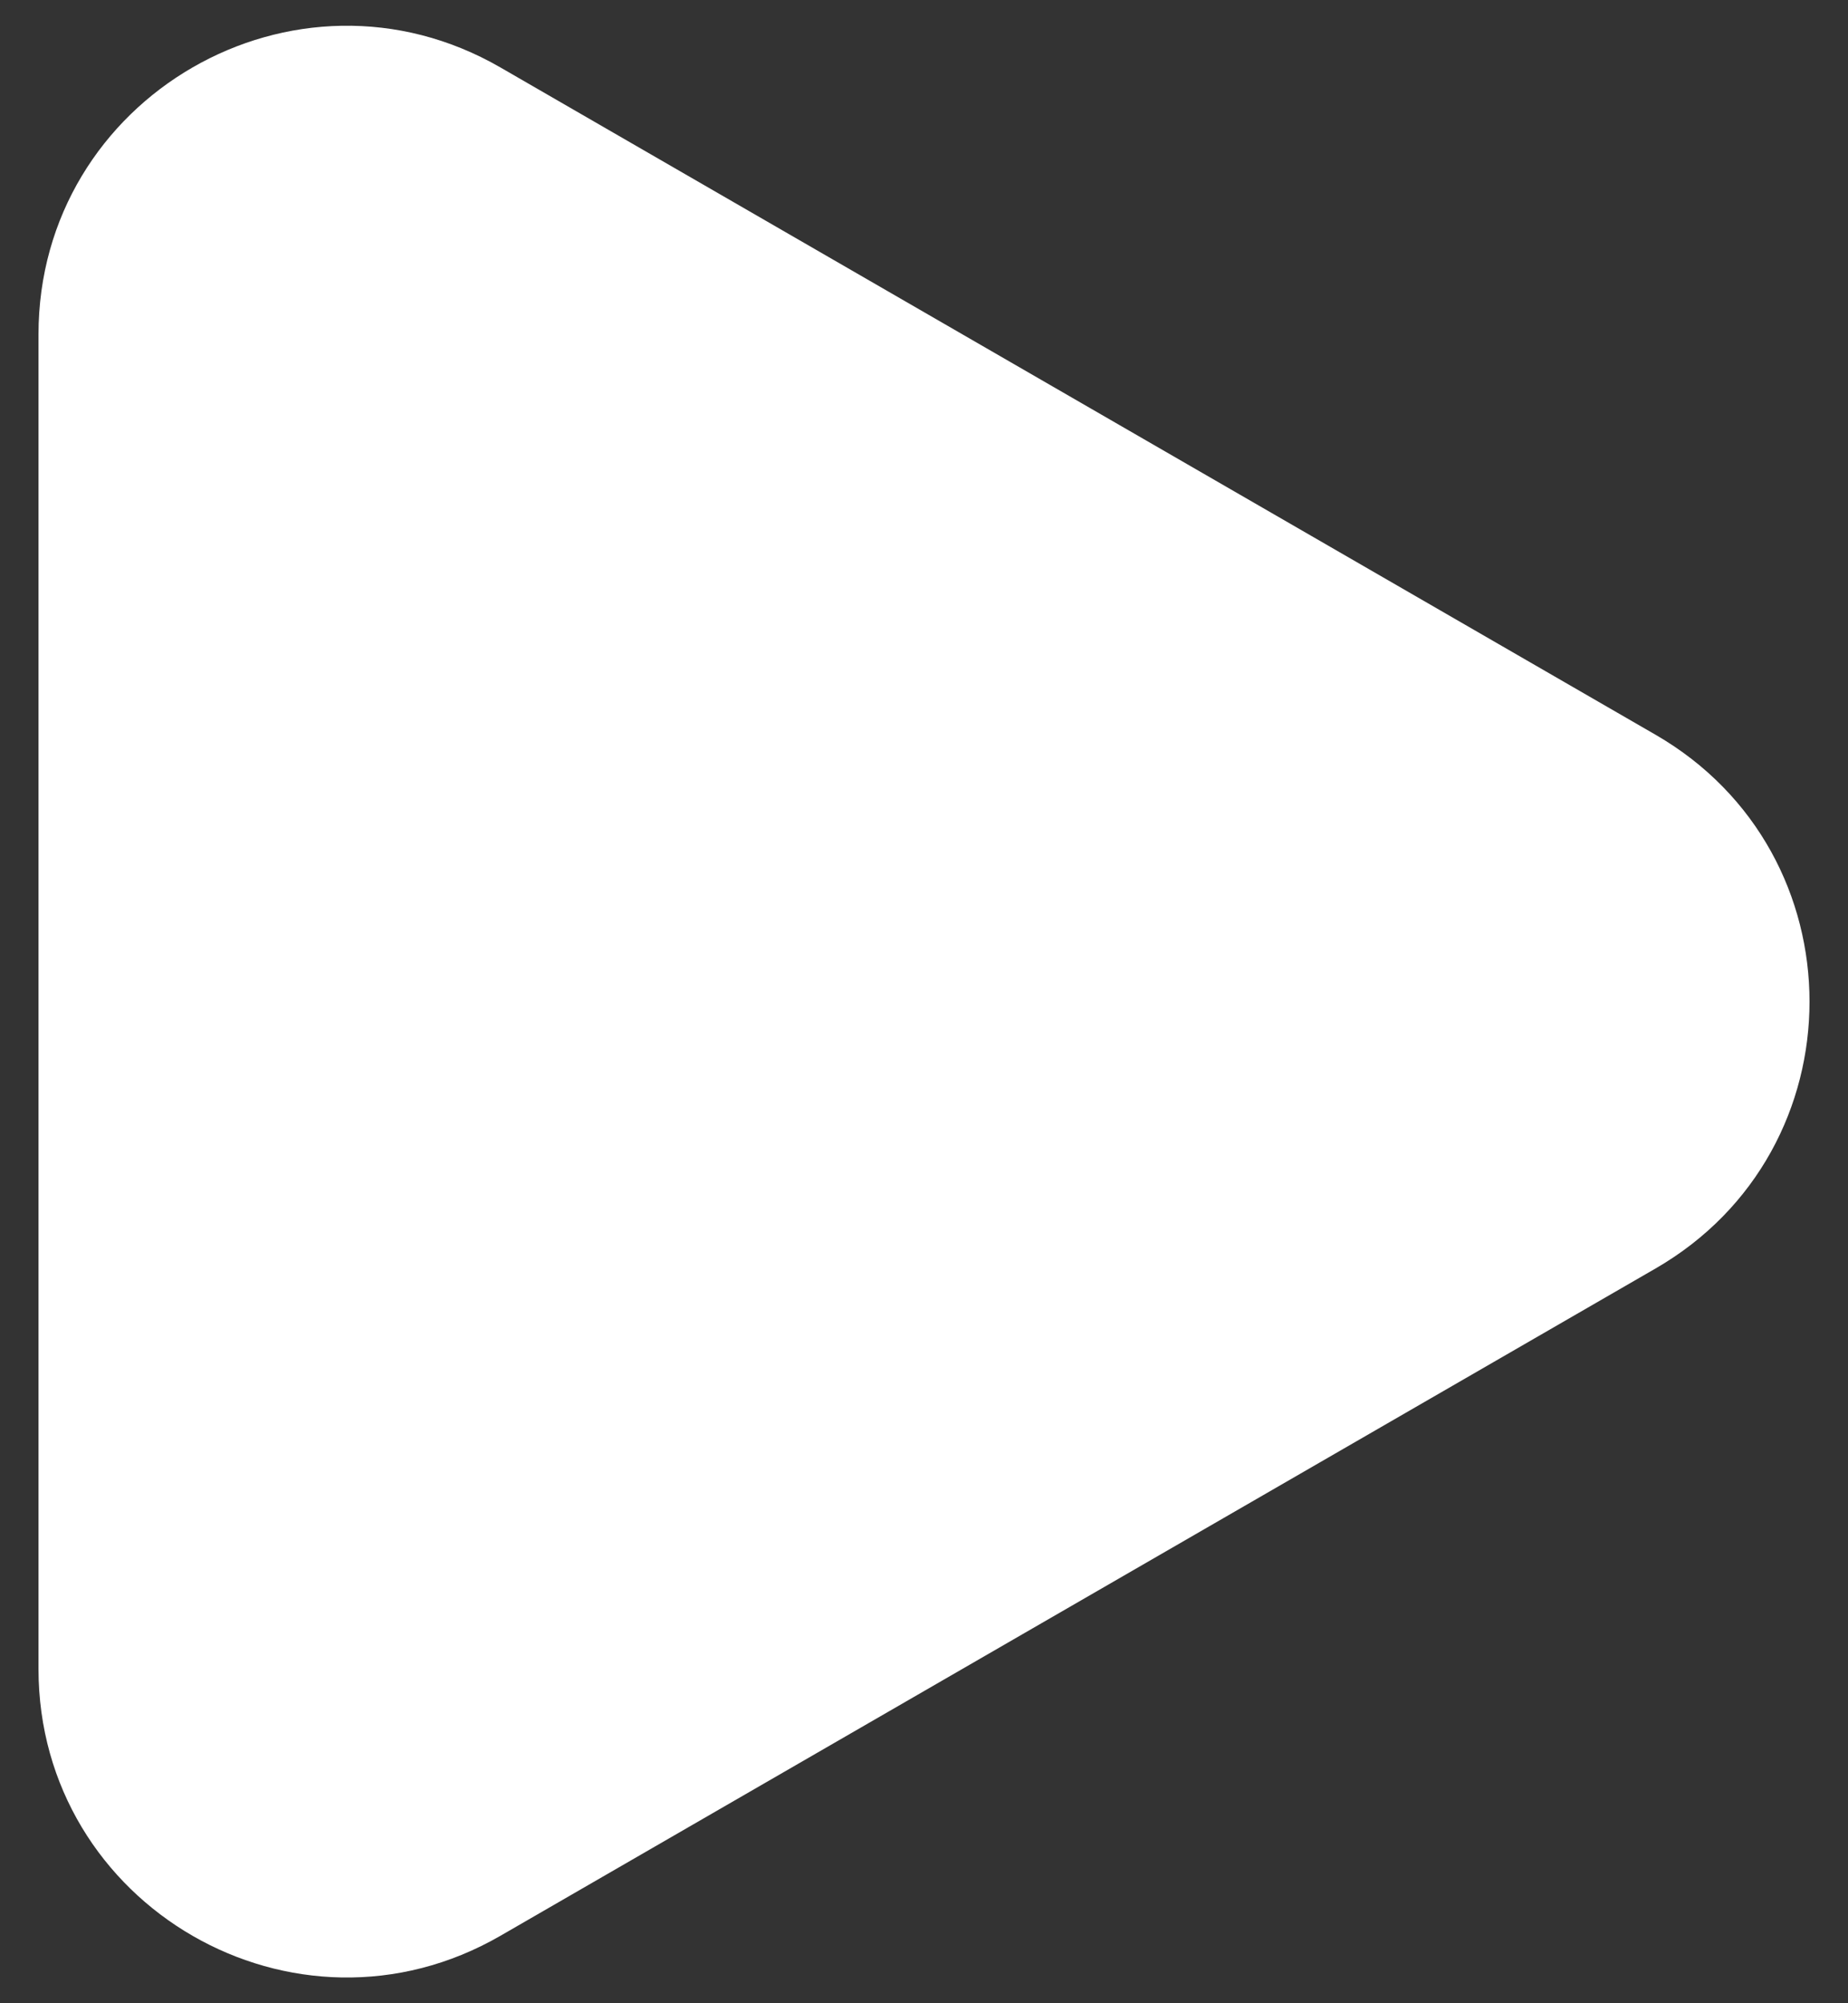
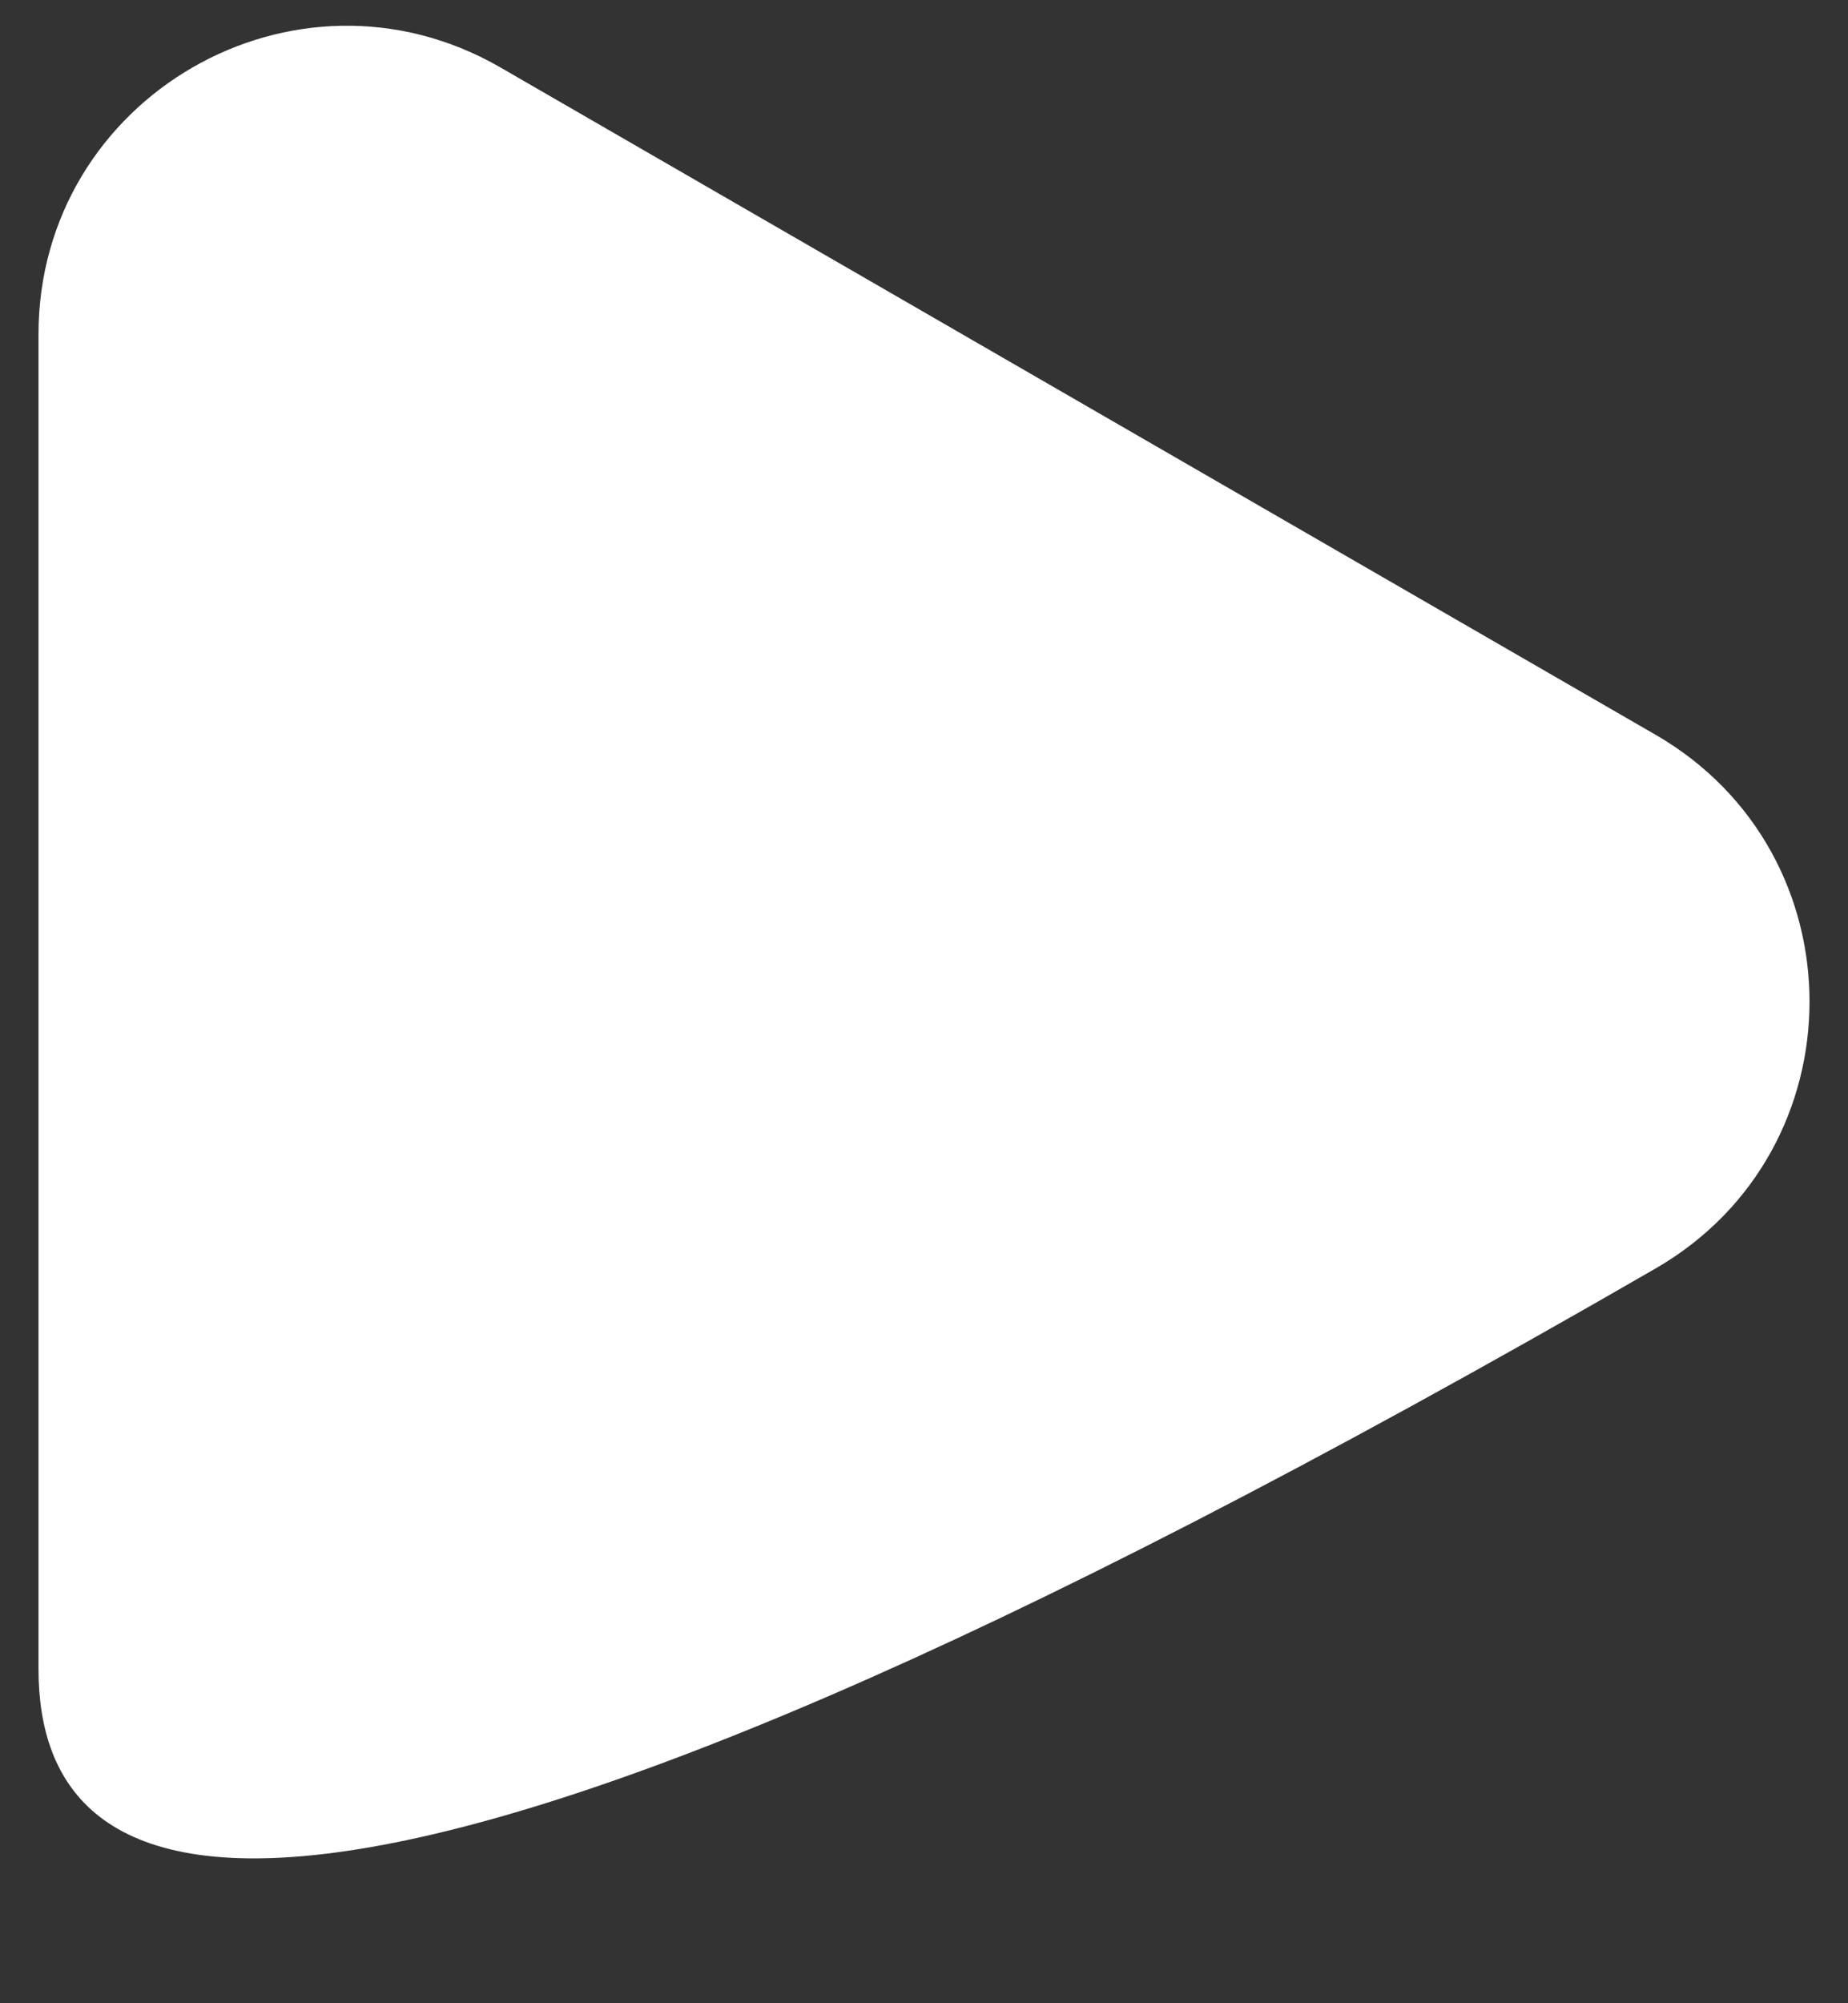
<svg xmlns="http://www.w3.org/2000/svg" width="24" height="26" viewBox="0 0 24 26" fill="none">
  <rect x="0" y="0" width="24" height="26" fill="#333333" stroke="none" />
-   <path d="M21.5 9.536C24.167 11.075 24.167 14.925 21.5 16.464L6.5 25.124C3.833 26.664 0.5 24.739 0.5 21.66L0.5 4.34C0.5 1.261 3.833 -0.664 6.5 0.876L21.5 9.536Z" fill="white" />
+   <path d="M21.5 9.536C24.167 11.075 24.167 14.925 21.5 16.464C3.833 26.664 0.5 24.739 0.5 21.66L0.5 4.34C0.5 1.261 3.833 -0.664 6.5 0.876L21.5 9.536Z" fill="white" />
</svg>